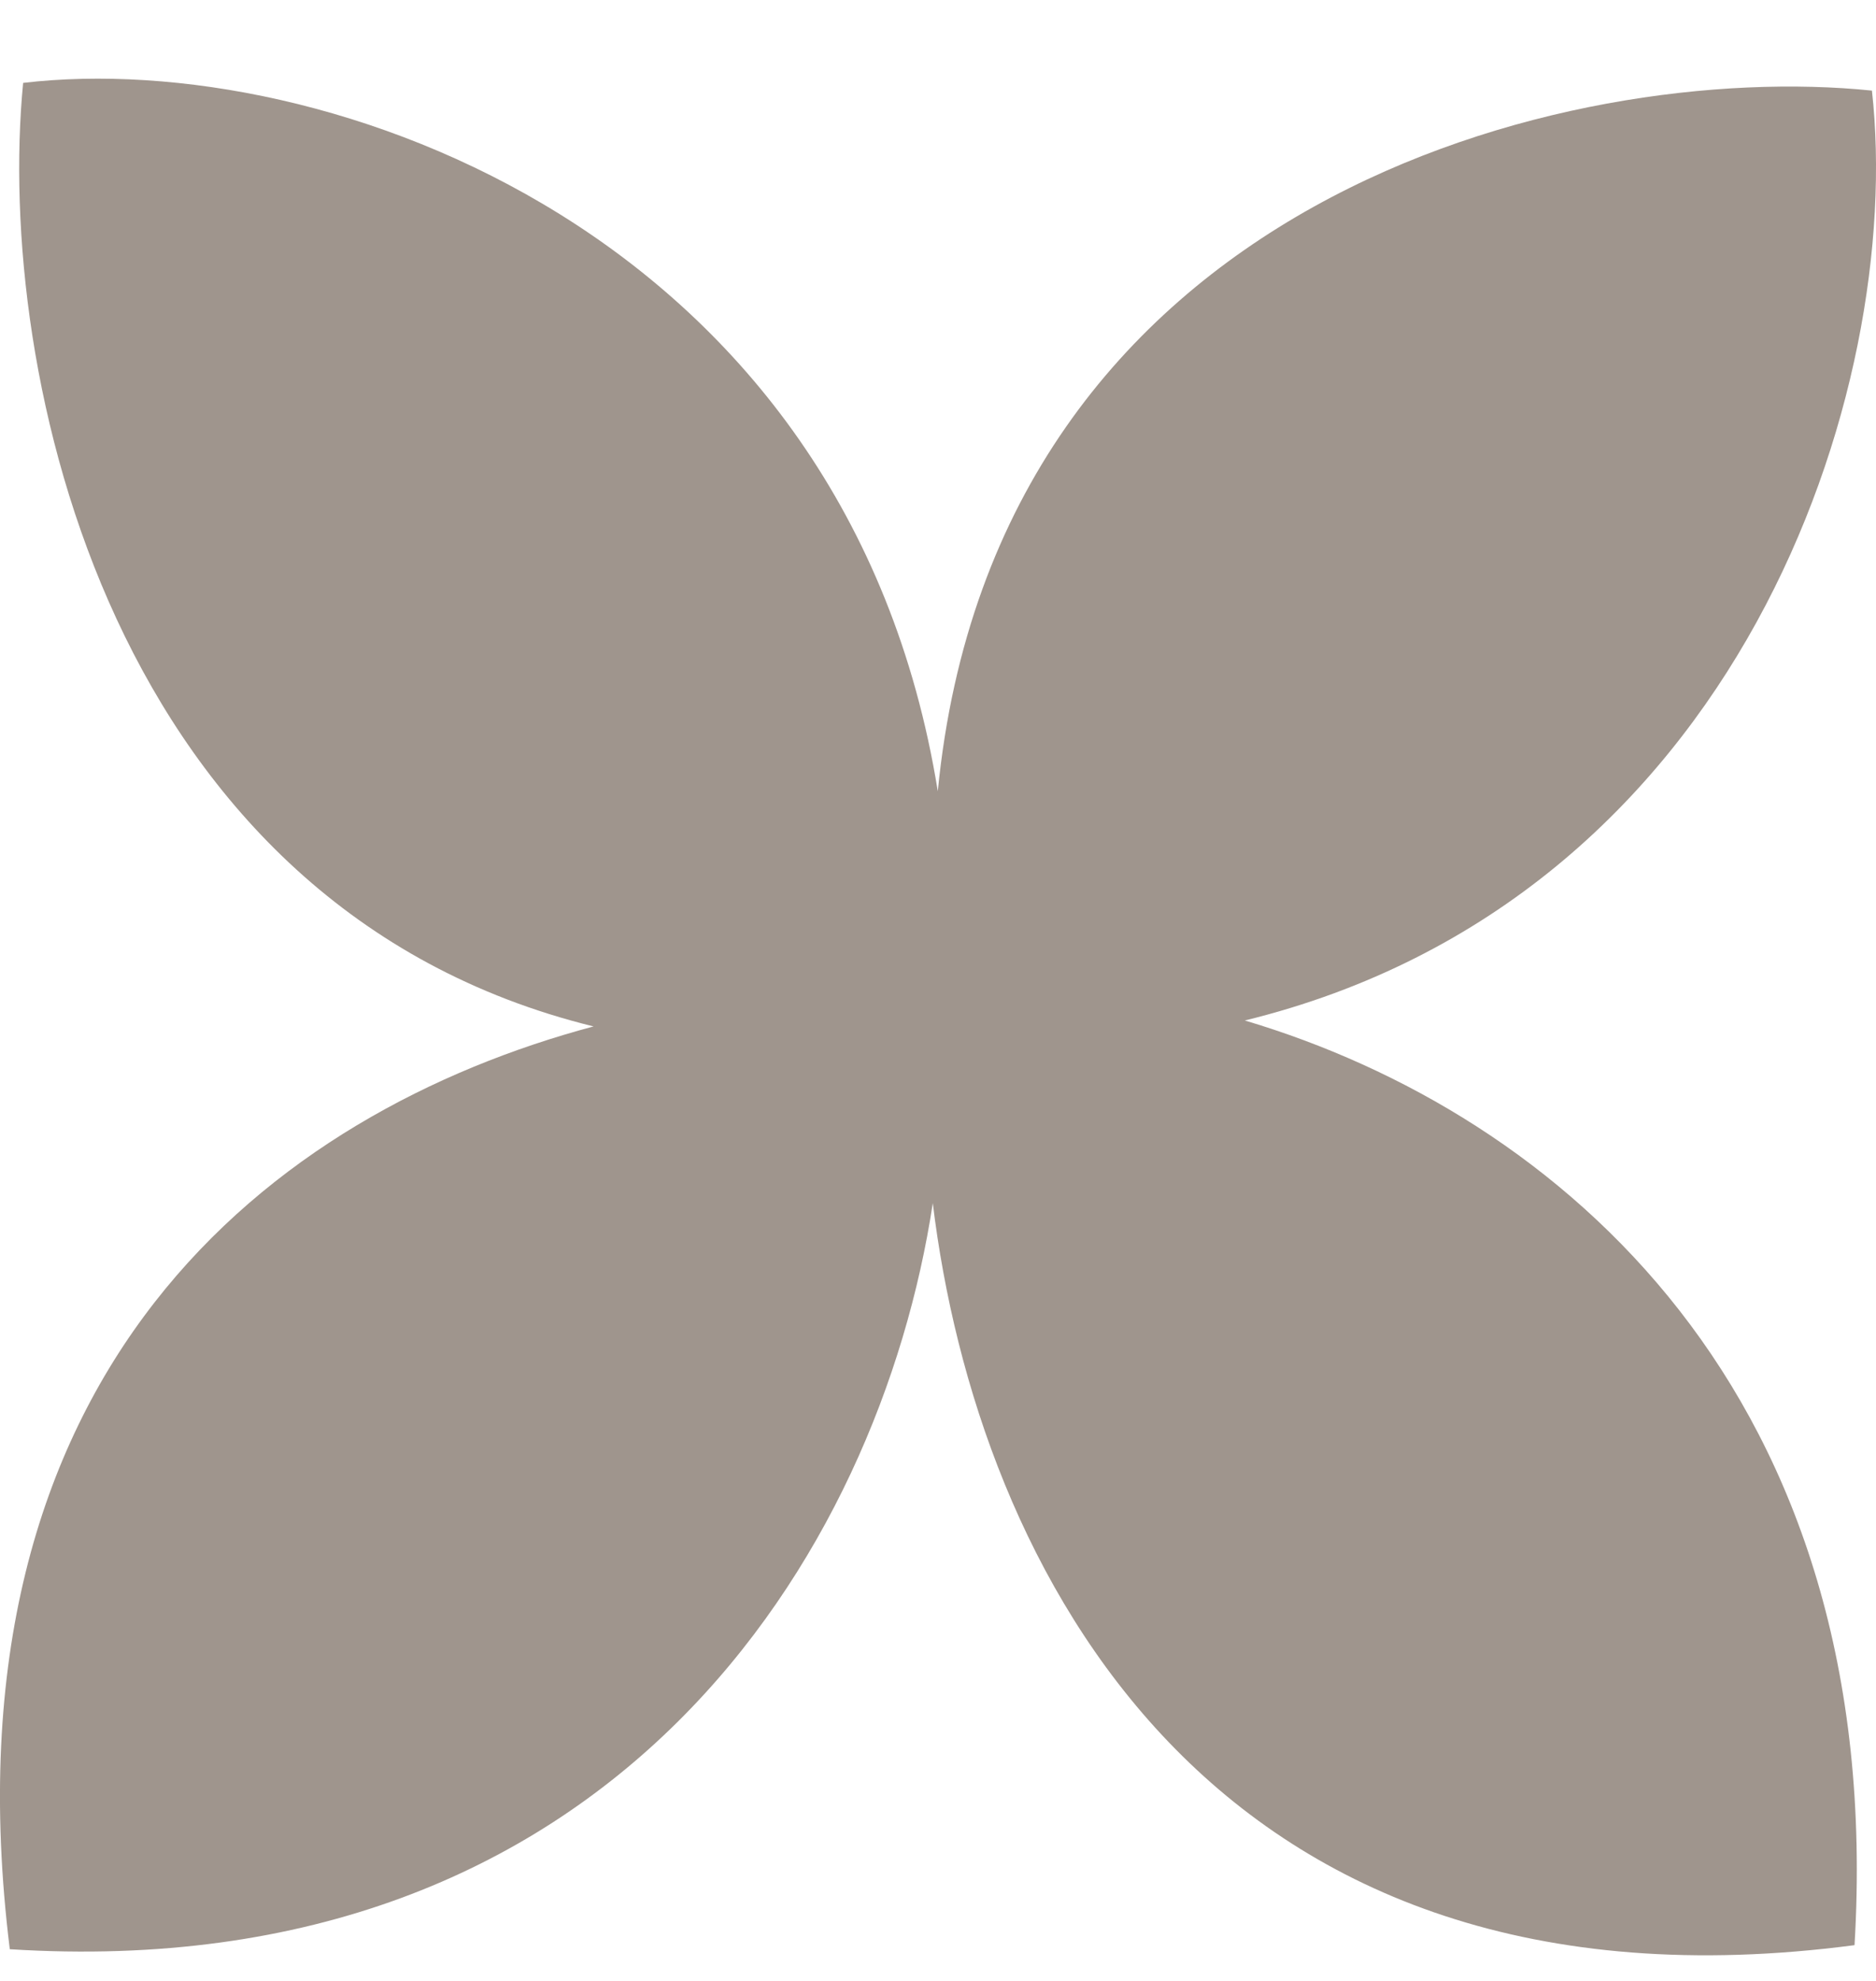
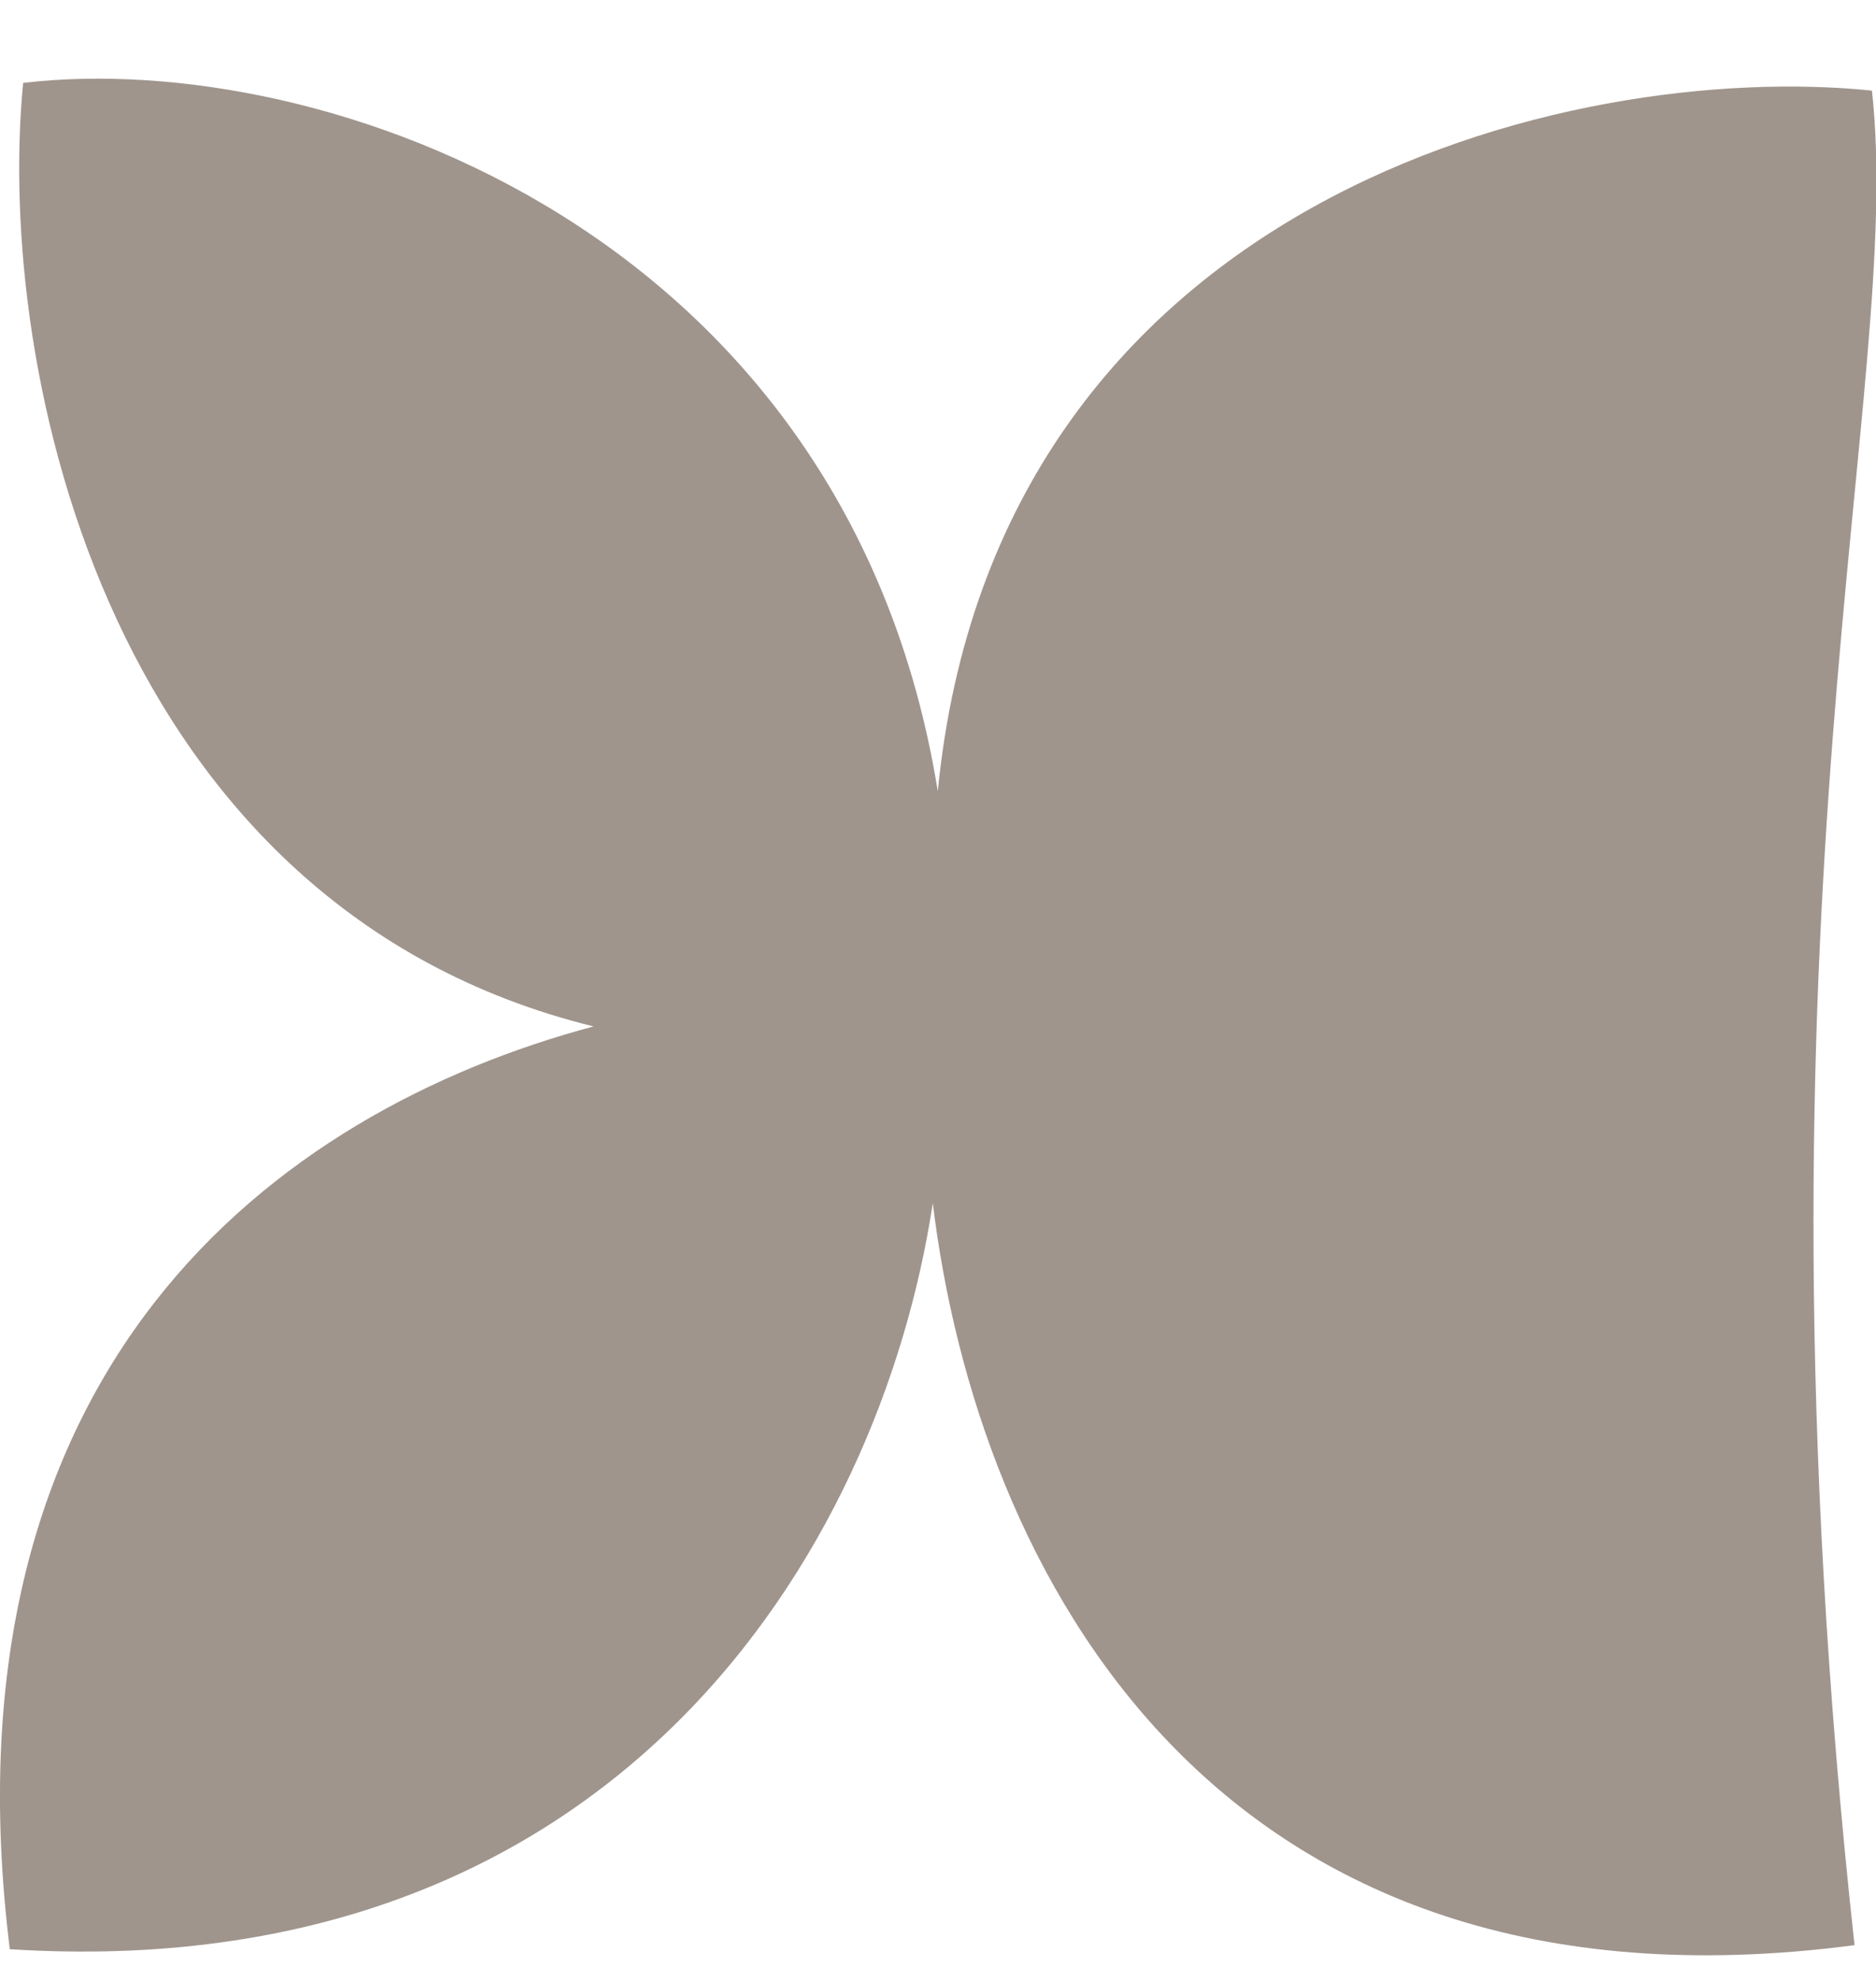
<svg xmlns="http://www.w3.org/2000/svg" width="18" height="19" viewBox="0 0 18 19" fill="none">
-   <path fill-rule="evenodd" clip-rule="evenodd" d="M8.998 7.589C8.133 2.23 3.117 0.454 0.222 0.795C-0.048 3.578 1.058 8.706 5.695 9.845C2.618 10.668 -0.595 13.132 0.094 18.696C5.877 19.062 8.439 14.908 8.95 11.54C9.372 15.021 11.613 19.47 17.794 18.657C18.11 13.356 14.949 10.682 11.944 9.788C16.695 8.626 18.279 3.738 17.961 0.869C15.065 0.572 9.555 1.901 8.998 7.589Z" fill="#9F958D" />
+   <path fill-rule="evenodd" clip-rule="evenodd" d="M8.998 7.589C8.133 2.23 3.117 0.454 0.222 0.795C-0.048 3.578 1.058 8.706 5.695 9.845C2.618 10.668 -0.595 13.132 0.094 18.696C5.877 19.062 8.439 14.908 8.95 11.54C9.372 15.021 11.613 19.47 17.794 18.657C16.695 8.626 18.279 3.738 17.961 0.869C15.065 0.572 9.555 1.901 8.998 7.589Z" fill="#9F958D" />
</svg>